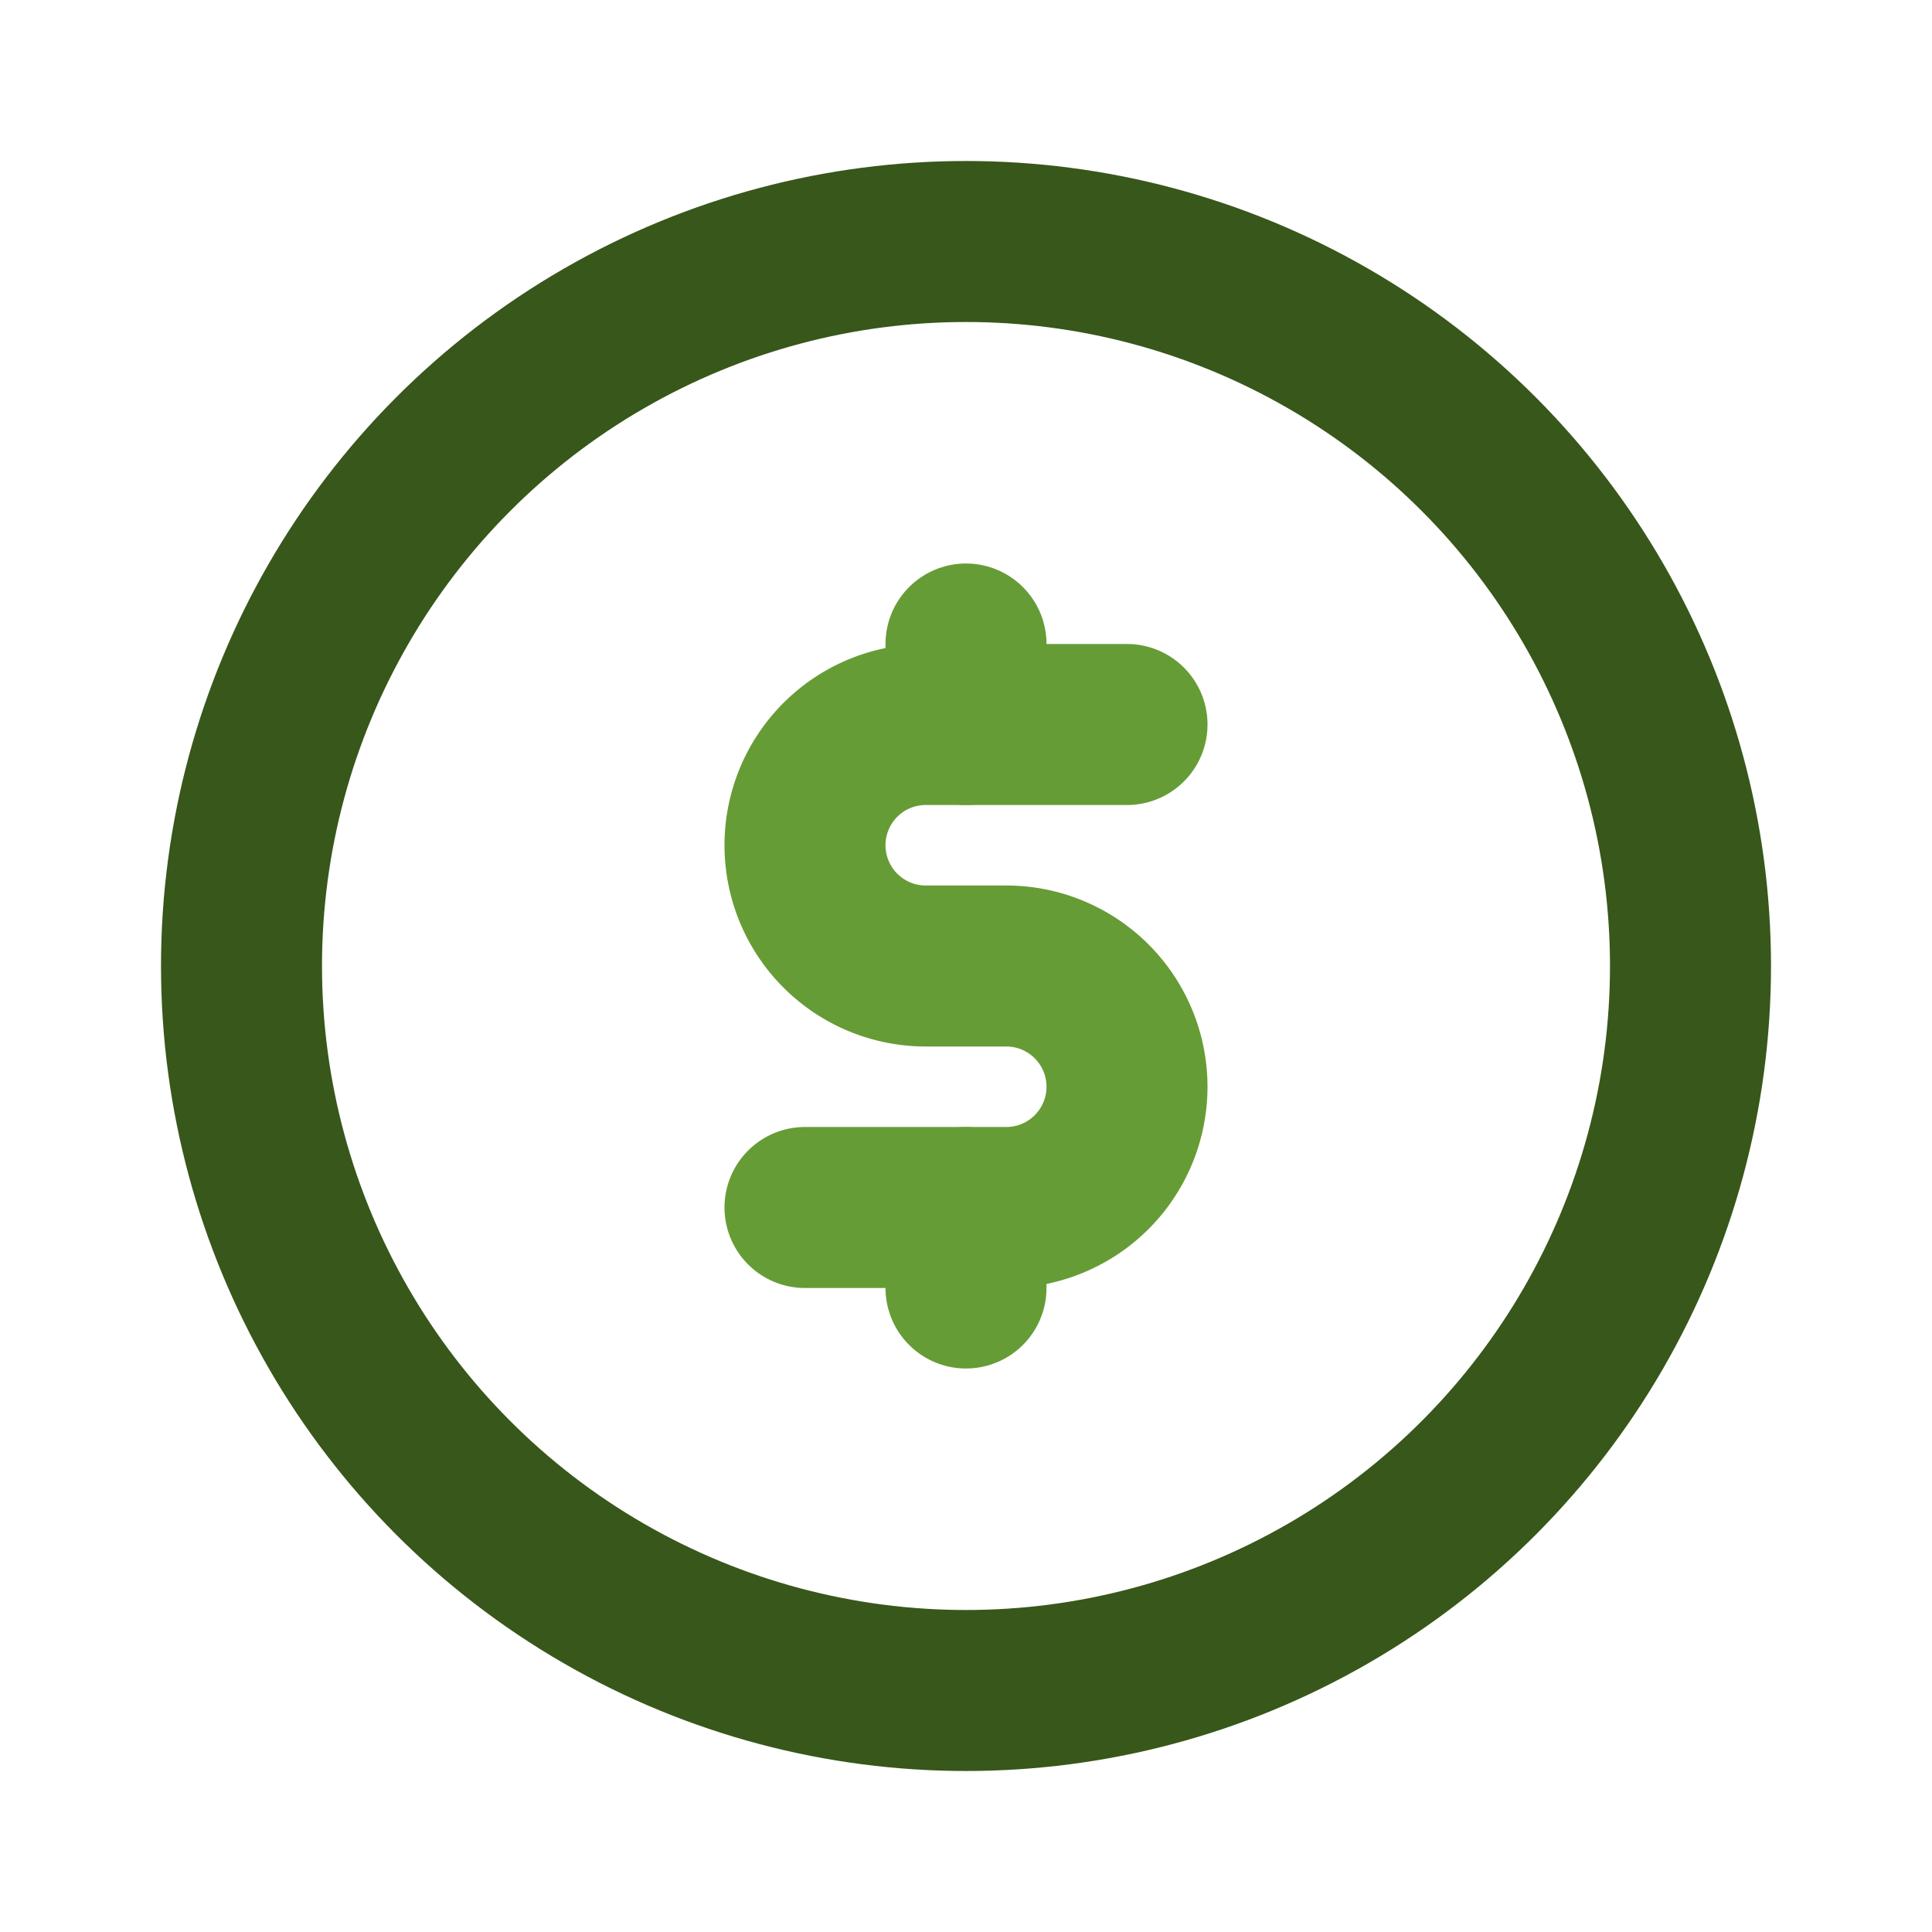
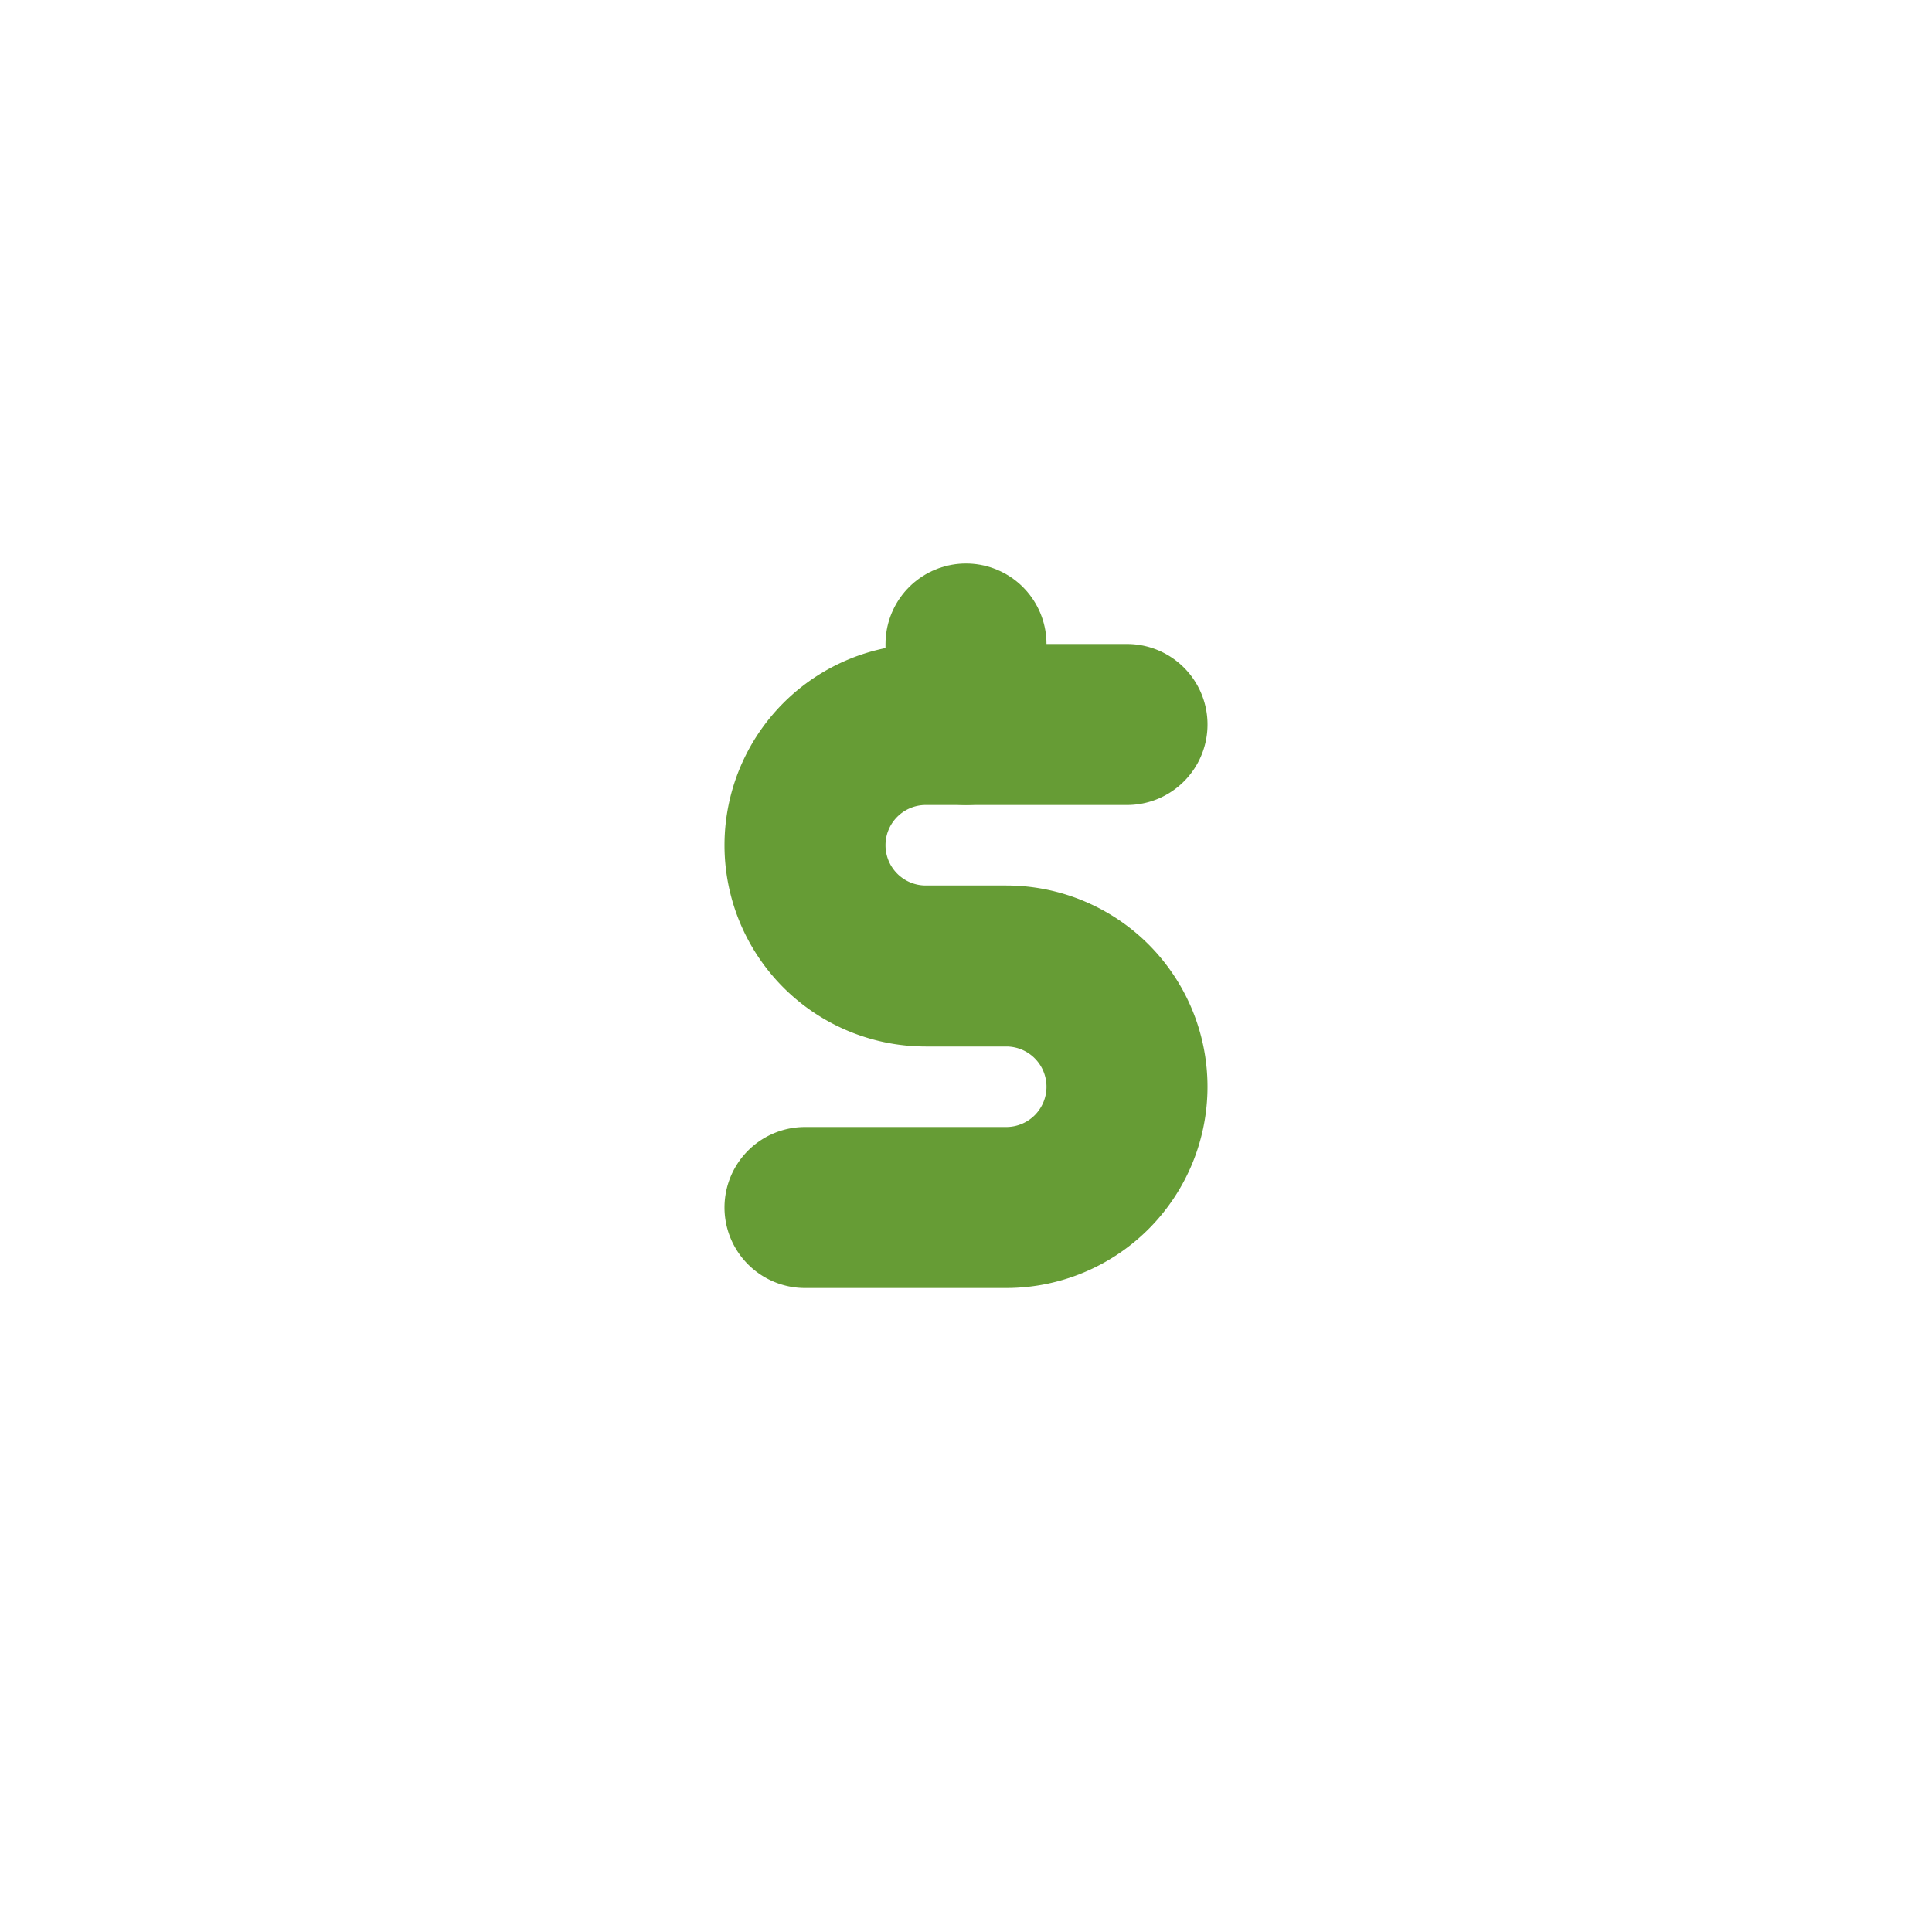
<svg xmlns="http://www.w3.org/2000/svg" height="800" viewBox="0 0 24 24" width="800">
  <g fill="none" stroke-linecap="round" stroke-linejoin="round" stroke-width="2">
    <path d="m10 15h2.5a1.5 1.5 0 0 0 1.5-1.5 1.5 1.5 0 0 0 -1.5-1.5h-1a1.5 1.5 0 0 1 -1.5-1.5 1.5 1.5 0 0 1 1.5-1.5h2.5" stroke="#669c35" />
-     <path d="m12 9v-1m0 8v-1" stroke="#669c35" />
-     <circle cx="12" cy="12" r="9" stroke="#38571a" />
+     <path d="m12 9v-1m0 8" stroke="#669c35" />
  </g>
</svg>